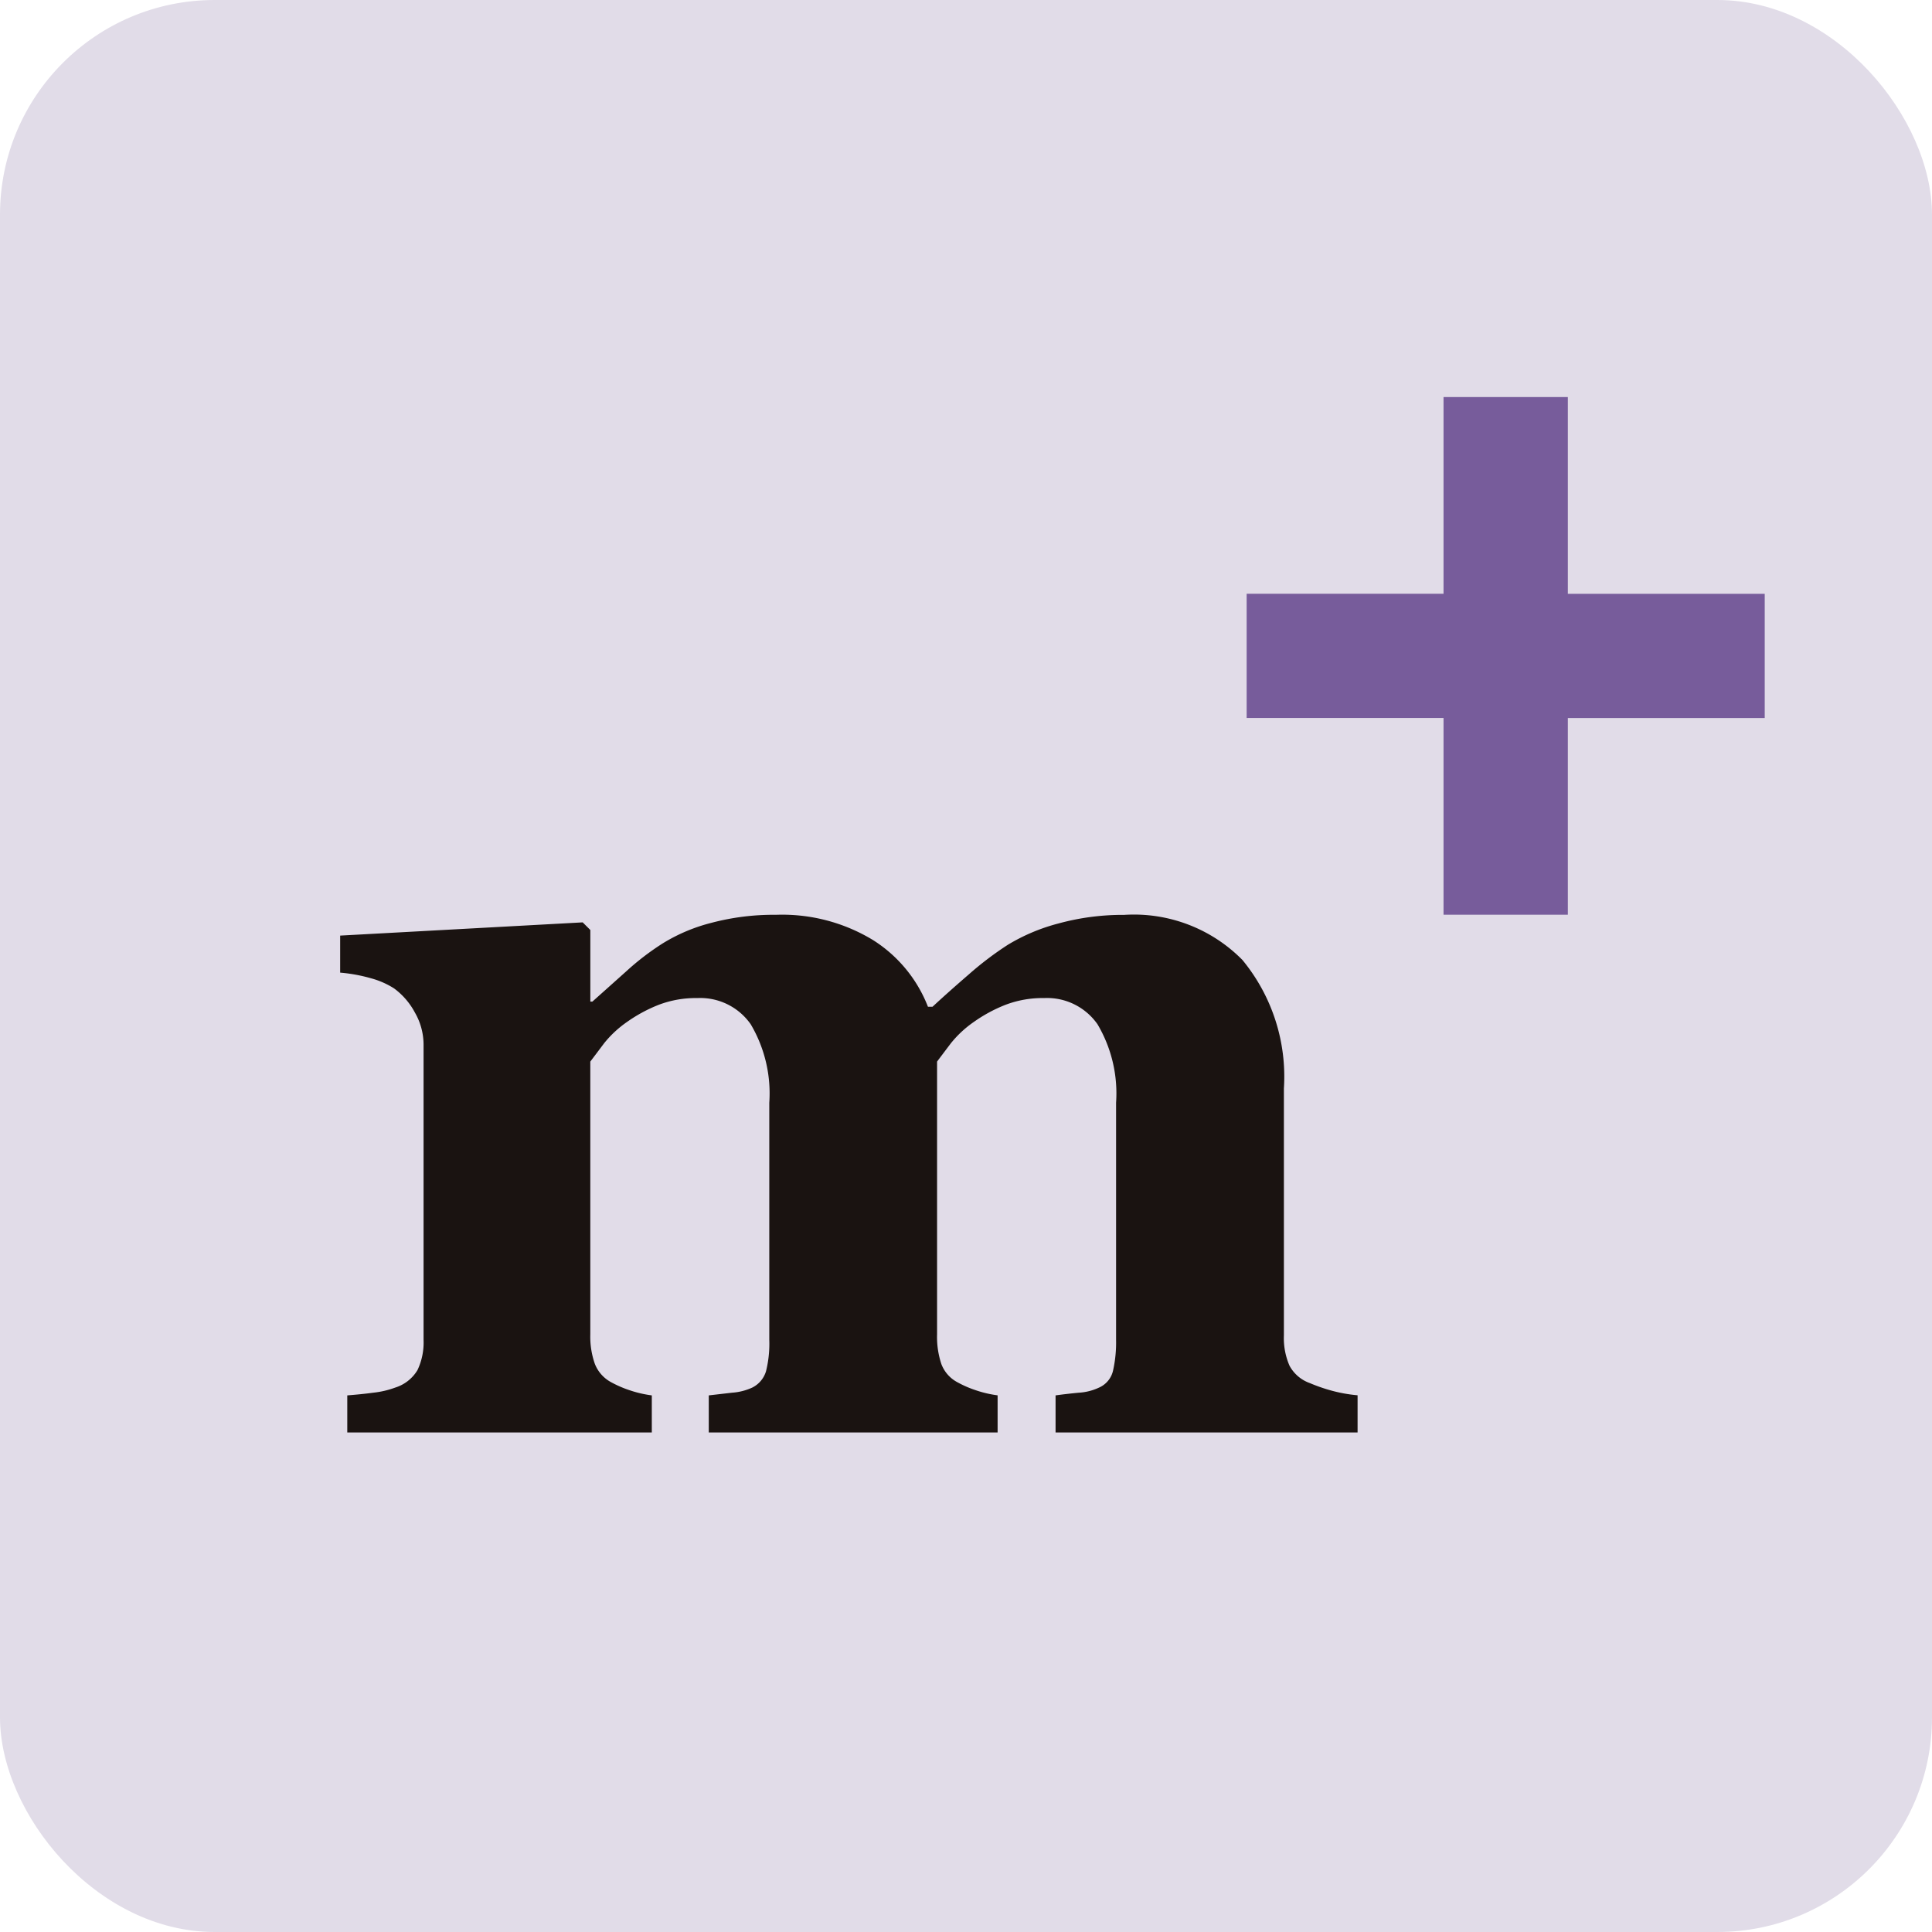
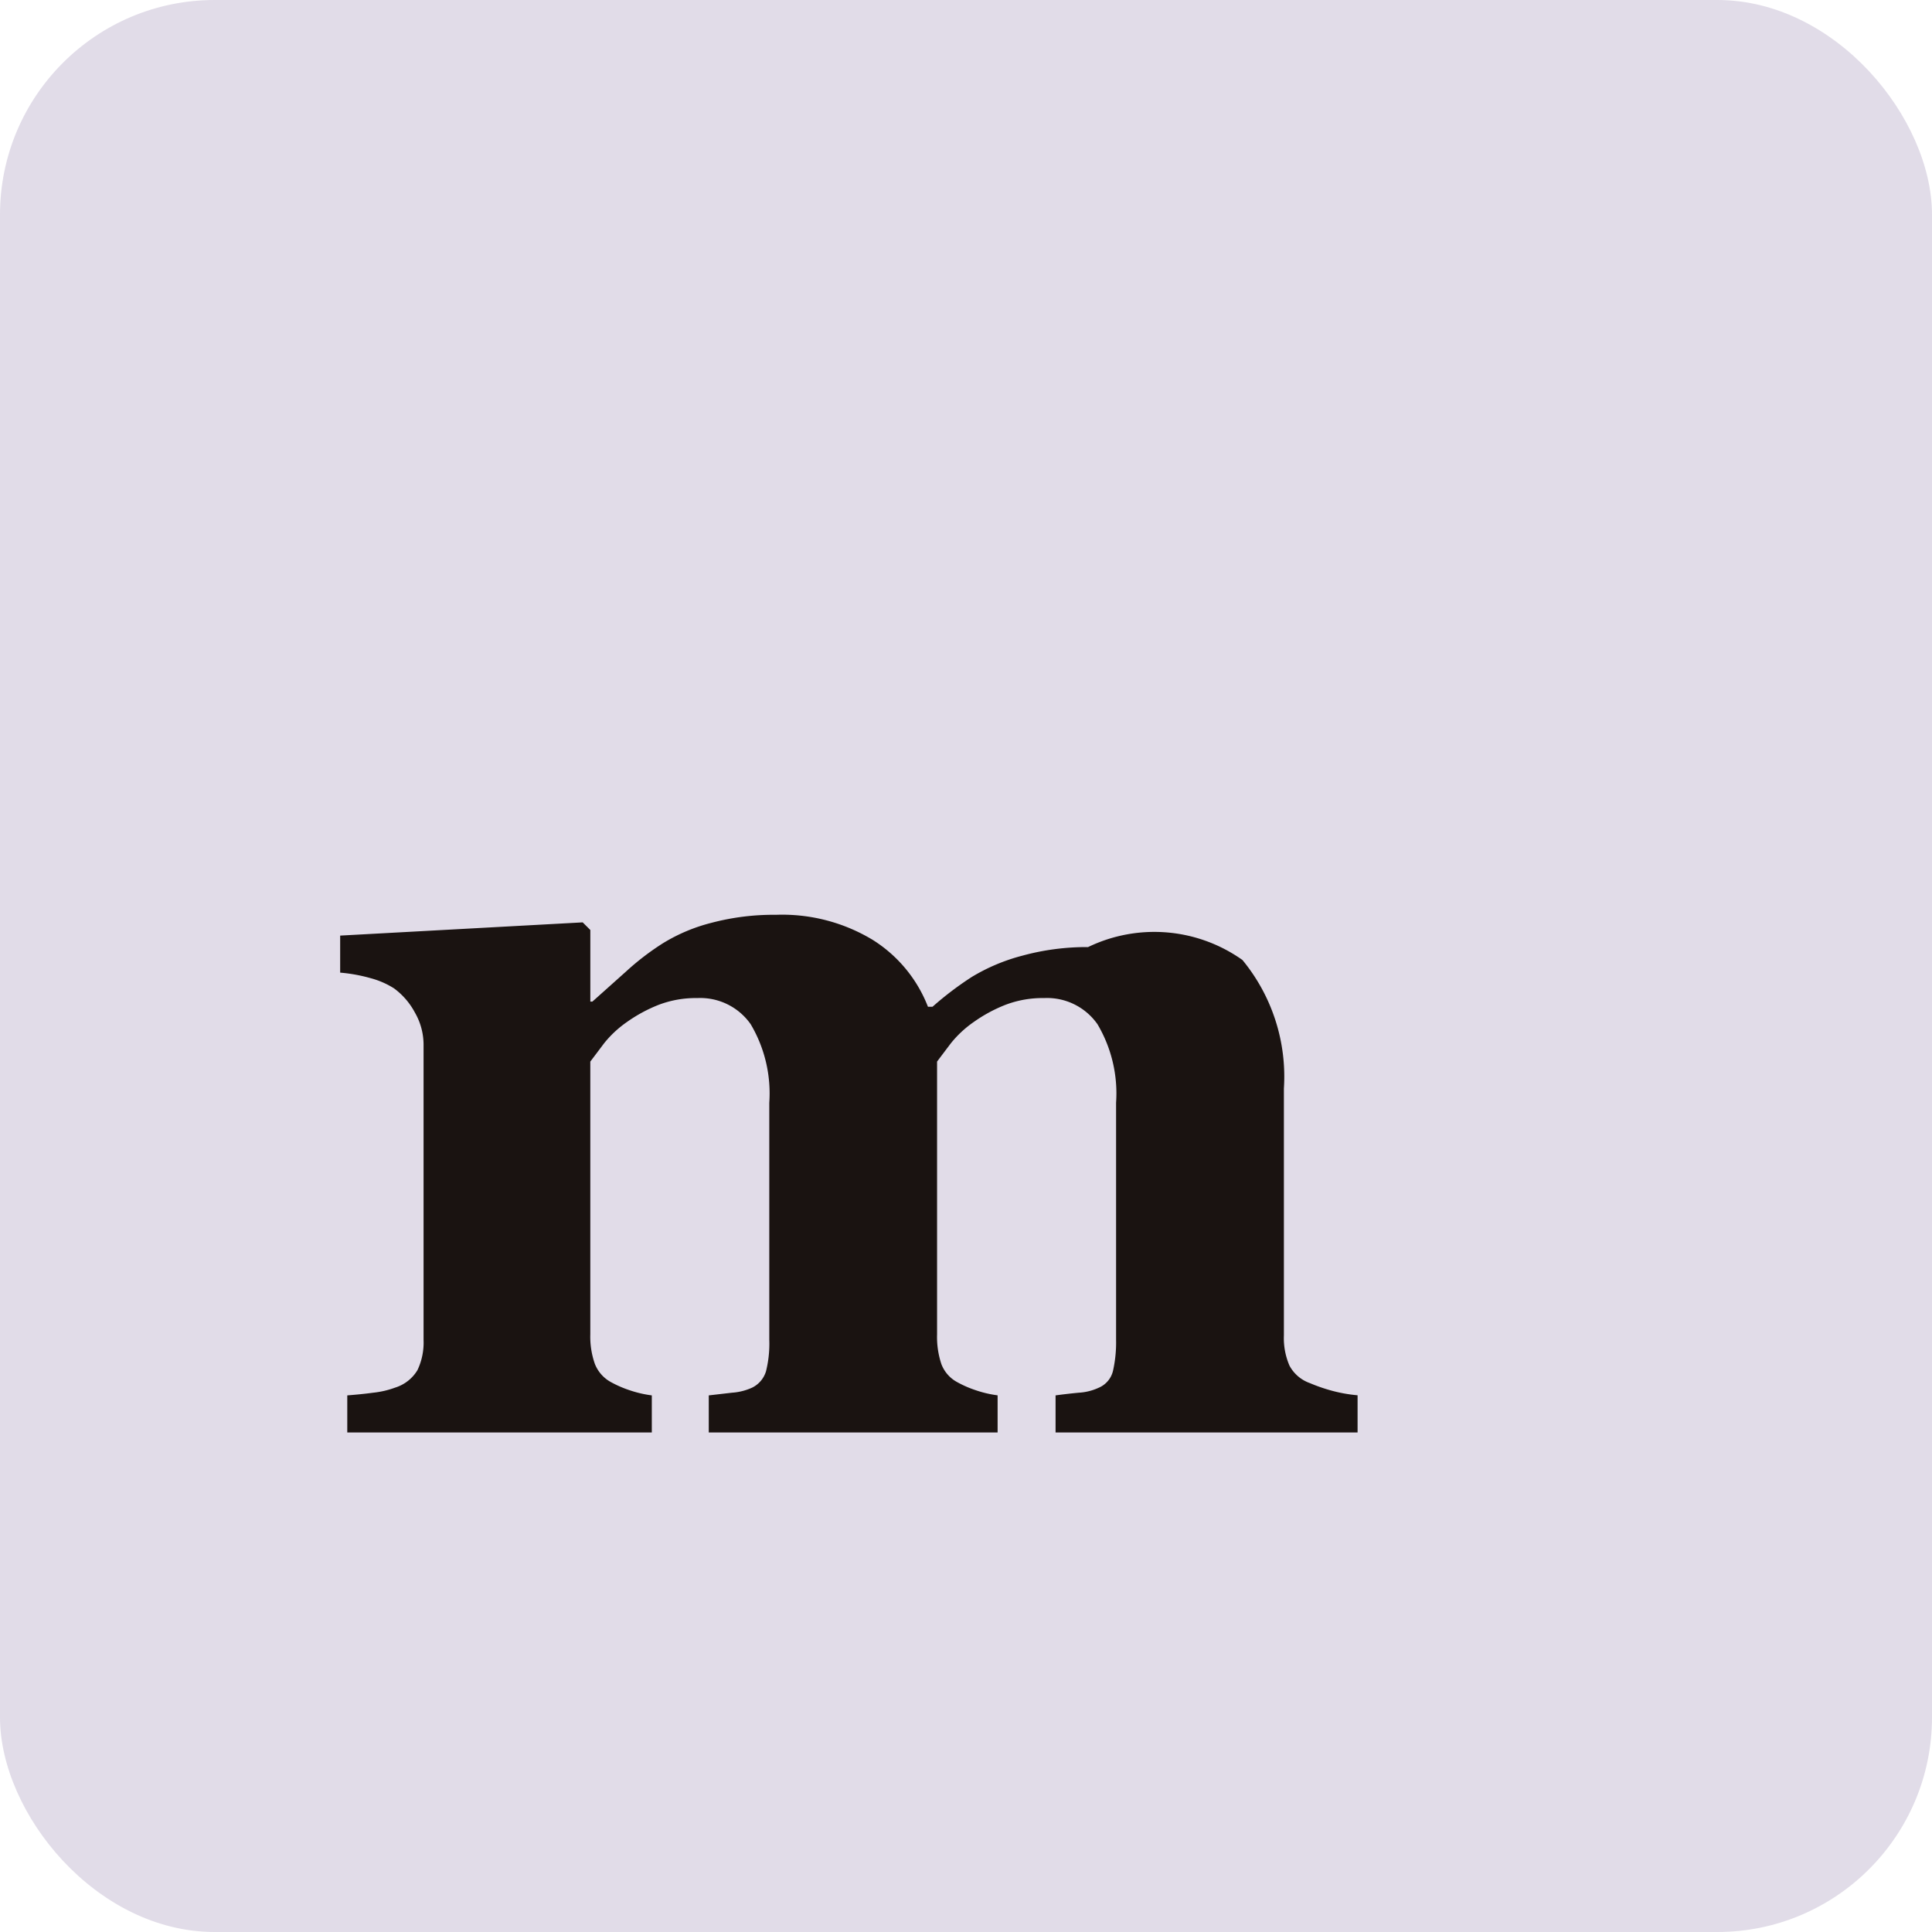
<svg xmlns="http://www.w3.org/2000/svg" id="グループ_37889" data-name="グループ 37889" width="72" height="72" viewBox="0 0 72 72">
  <rect id="長方形_31824" data-name="長方形 31824" width="72" height="72" rx="8" fill="#e1dce8" />
-   <path id="パス_694650" data-name="パス 694650" d="M52.091,74.84H40.836V73.459q.413-.057.864-.1a2.041,2.041,0,0,0,.752-.189.91.91,0,0,0,.526-.634,4.8,4.8,0,0,0,.113-1.146V62.552a5.058,5.058,0,0,0-.693-2.925,2.293,2.293,0,0,0-1.986-.975,3.878,3.878,0,0,0-1.454.256,5.541,5.541,0,0,0-1.169.634,4.049,4.049,0,0,0-.855.795c-.2.265-.373.493-.514.682V71.186a3.182,3.182,0,0,0,.161,1.108,1.277,1.277,0,0,0,.591.672,4.015,4.015,0,0,0,.687.3,4.167,4.167,0,0,0,.817.191V74.84H27.912V73.459l.864-.1a2.143,2.143,0,0,0,.752-.189,1,1,0,0,0,.516-.606,4.24,4.24,0,0,0,.123-1.175V62.552a5.058,5.058,0,0,0-.693-2.925,2.292,2.292,0,0,0-1.986-.975,3.883,3.883,0,0,0-1.454.256,5.575,5.575,0,0,0-1.169.634,4.038,4.038,0,0,0-.854.795q-.3.4-.514.682V71.186a3.05,3.05,0,0,0,.17,1.1,1.323,1.323,0,0,0,.606.682,4.128,4.128,0,0,0,.692.3,4.259,4.259,0,0,0,.824.191V74.84H14.44V73.459c.328-.026.651-.057.966-.1a3.356,3.356,0,0,0,.815-.189,1.479,1.479,0,0,0,.835-.653,2.4,2.4,0,0,0,.227-1.127V60.376a2.4,2.4,0,0,0-.323-1.184,2.68,2.68,0,0,0-.776-.9,3.1,3.1,0,0,0-.862-.378,6.015,6.015,0,0,0-1.147-.21V56.324l9.038-.493.285.284v2.669h.076q.529-.472,1.26-1.126a9.725,9.725,0,0,1,1.373-1.051,6.5,6.5,0,0,1,1.8-.758,9.063,9.063,0,0,1,2.407-.3,6.522,6.522,0,0,1,3.61.936,5.136,5.136,0,0,1,2.056,2.491h.17q.55-.512,1.346-1.2a12.185,12.185,0,0,1,1.459-1.108,7.083,7.083,0,0,1,1.885-.795,9.073,9.073,0,0,1,2.453-.321A5.674,5.674,0,0,1,47.8,57.233a6.834,6.834,0,0,1,1.545,4.79v9.2a2.585,2.585,0,0,0,.208,1.127A1.381,1.381,0,0,0,50.31,73a6.3,6.3,0,0,0,.748.264,5.513,5.513,0,0,0,1.033.191Z" transform="translate(-1.498 -21.457)" fill="#1a1311" />
-   <path id="パス_694634" data-name="パス 694634" d="M228.079,48.433h-7.337V41.1h-4.633v7.331h-7.337v4.629h7.337v7.332h4.633V53.062h7.337Z" transform="translate(-162.313 -26.303)" fill="#775c9b" />
+   <path id="パス_694650" data-name="パス 694650" d="M52.091,74.84H40.836V73.459q.413-.057.864-.1a2.041,2.041,0,0,0,.752-.189.91.91,0,0,0,.526-.634,4.8,4.8,0,0,0,.113-1.146V62.552a5.058,5.058,0,0,0-.693-2.925,2.293,2.293,0,0,0-1.986-.975,3.878,3.878,0,0,0-1.454.256,5.541,5.541,0,0,0-1.169.634,4.049,4.049,0,0,0-.855.795c-.2.265-.373.493-.514.682V71.186a3.182,3.182,0,0,0,.161,1.108,1.277,1.277,0,0,0,.591.672,4.015,4.015,0,0,0,.687.3,4.167,4.167,0,0,0,.817.191V74.84H27.912V73.459l.864-.1a2.143,2.143,0,0,0,.752-.189,1,1,0,0,0,.516-.606,4.24,4.24,0,0,0,.123-1.175V62.552a5.058,5.058,0,0,0-.693-2.925,2.292,2.292,0,0,0-1.986-.975,3.883,3.883,0,0,0-1.454.256,5.575,5.575,0,0,0-1.169.634,4.038,4.038,0,0,0-.854.795q-.3.4-.514.682V71.186a3.05,3.05,0,0,0,.17,1.1,1.323,1.323,0,0,0,.606.682,4.128,4.128,0,0,0,.692.3,4.259,4.259,0,0,0,.824.191V74.84H14.44V73.459c.328-.026.651-.057.966-.1a3.356,3.356,0,0,0,.815-.189,1.479,1.479,0,0,0,.835-.653,2.4,2.4,0,0,0,.227-1.127V60.376a2.4,2.4,0,0,0-.323-1.184,2.68,2.68,0,0,0-.776-.9,3.1,3.1,0,0,0-.862-.378,6.015,6.015,0,0,0-1.147-.21V56.324l9.038-.493.285.284v2.669h.076q.529-.472,1.26-1.126a9.725,9.725,0,0,1,1.373-1.051,6.5,6.5,0,0,1,1.8-.758,9.063,9.063,0,0,1,2.407-.3,6.522,6.522,0,0,1,3.61.936,5.136,5.136,0,0,1,2.056,2.491h.17a12.185,12.185,0,0,1,1.459-1.108,7.083,7.083,0,0,1,1.885-.795,9.073,9.073,0,0,1,2.453-.321A5.674,5.674,0,0,1,47.8,57.233a6.834,6.834,0,0,1,1.545,4.79v9.2a2.585,2.585,0,0,0,.208,1.127A1.381,1.381,0,0,0,50.31,73a6.3,6.3,0,0,0,.748.264,5.513,5.513,0,0,0,1.033.191Z" transform="translate(-1.498 -21.457)" fill="#1a1311" />
</svg>